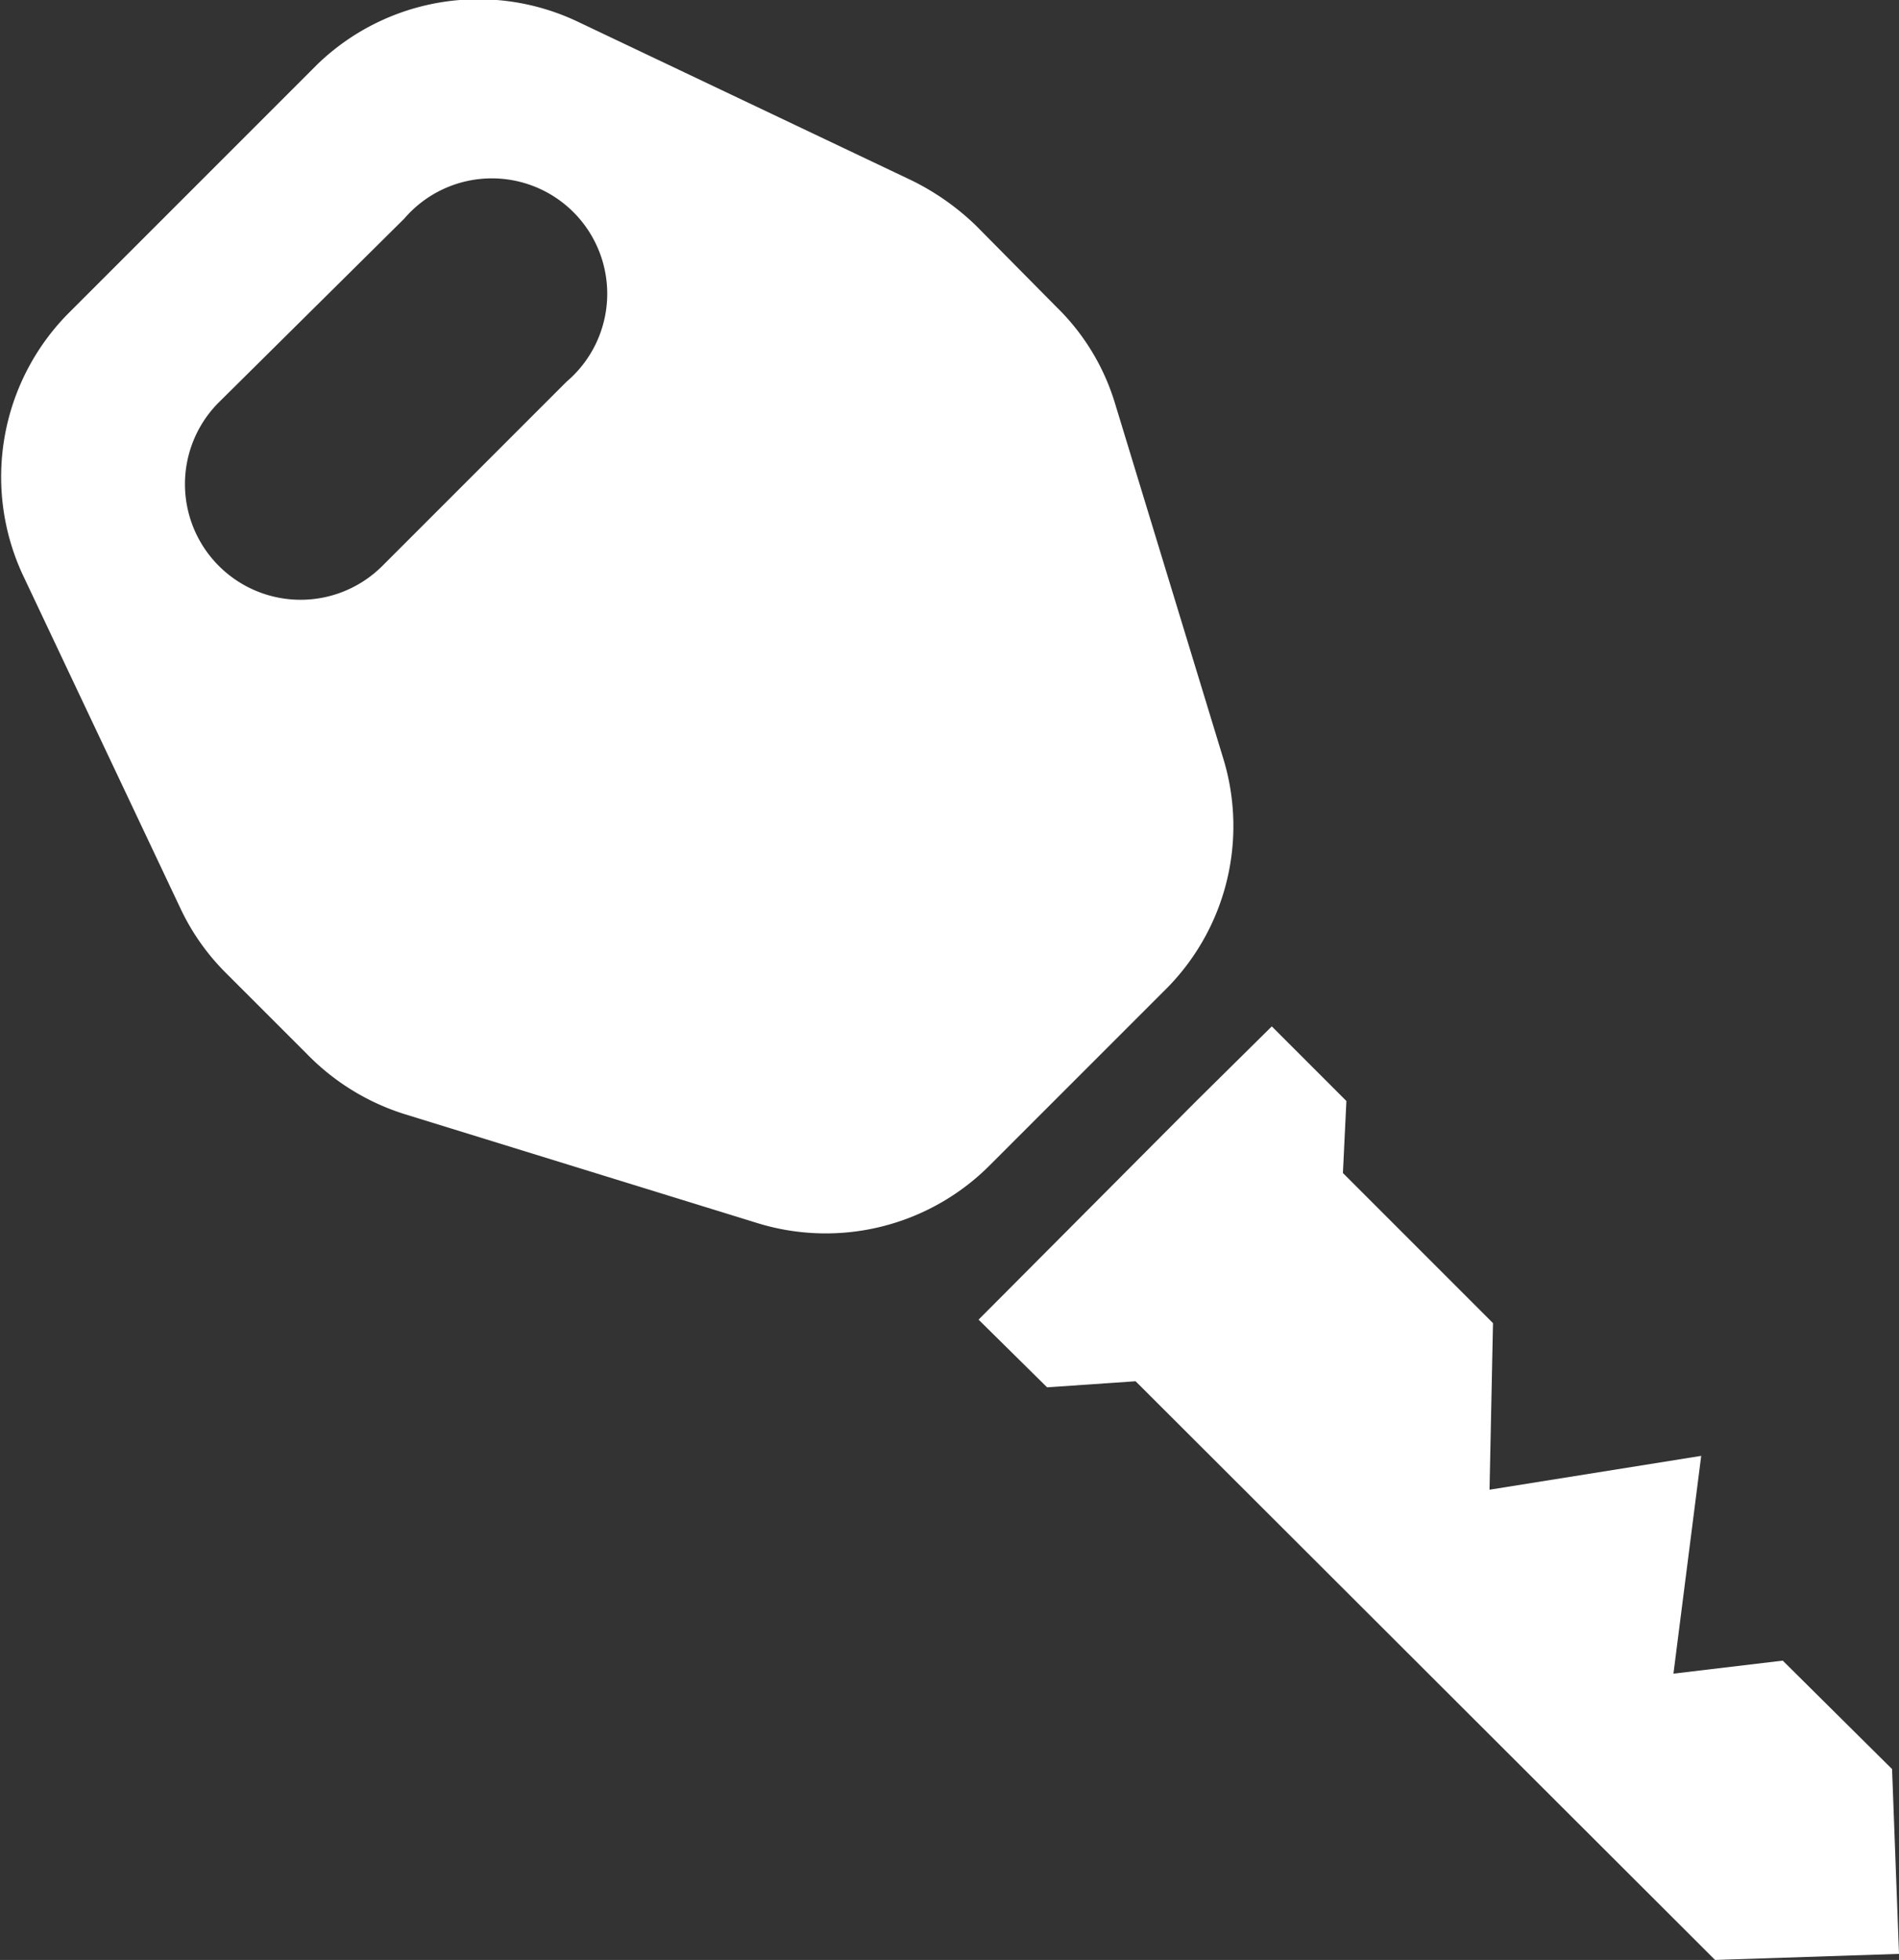
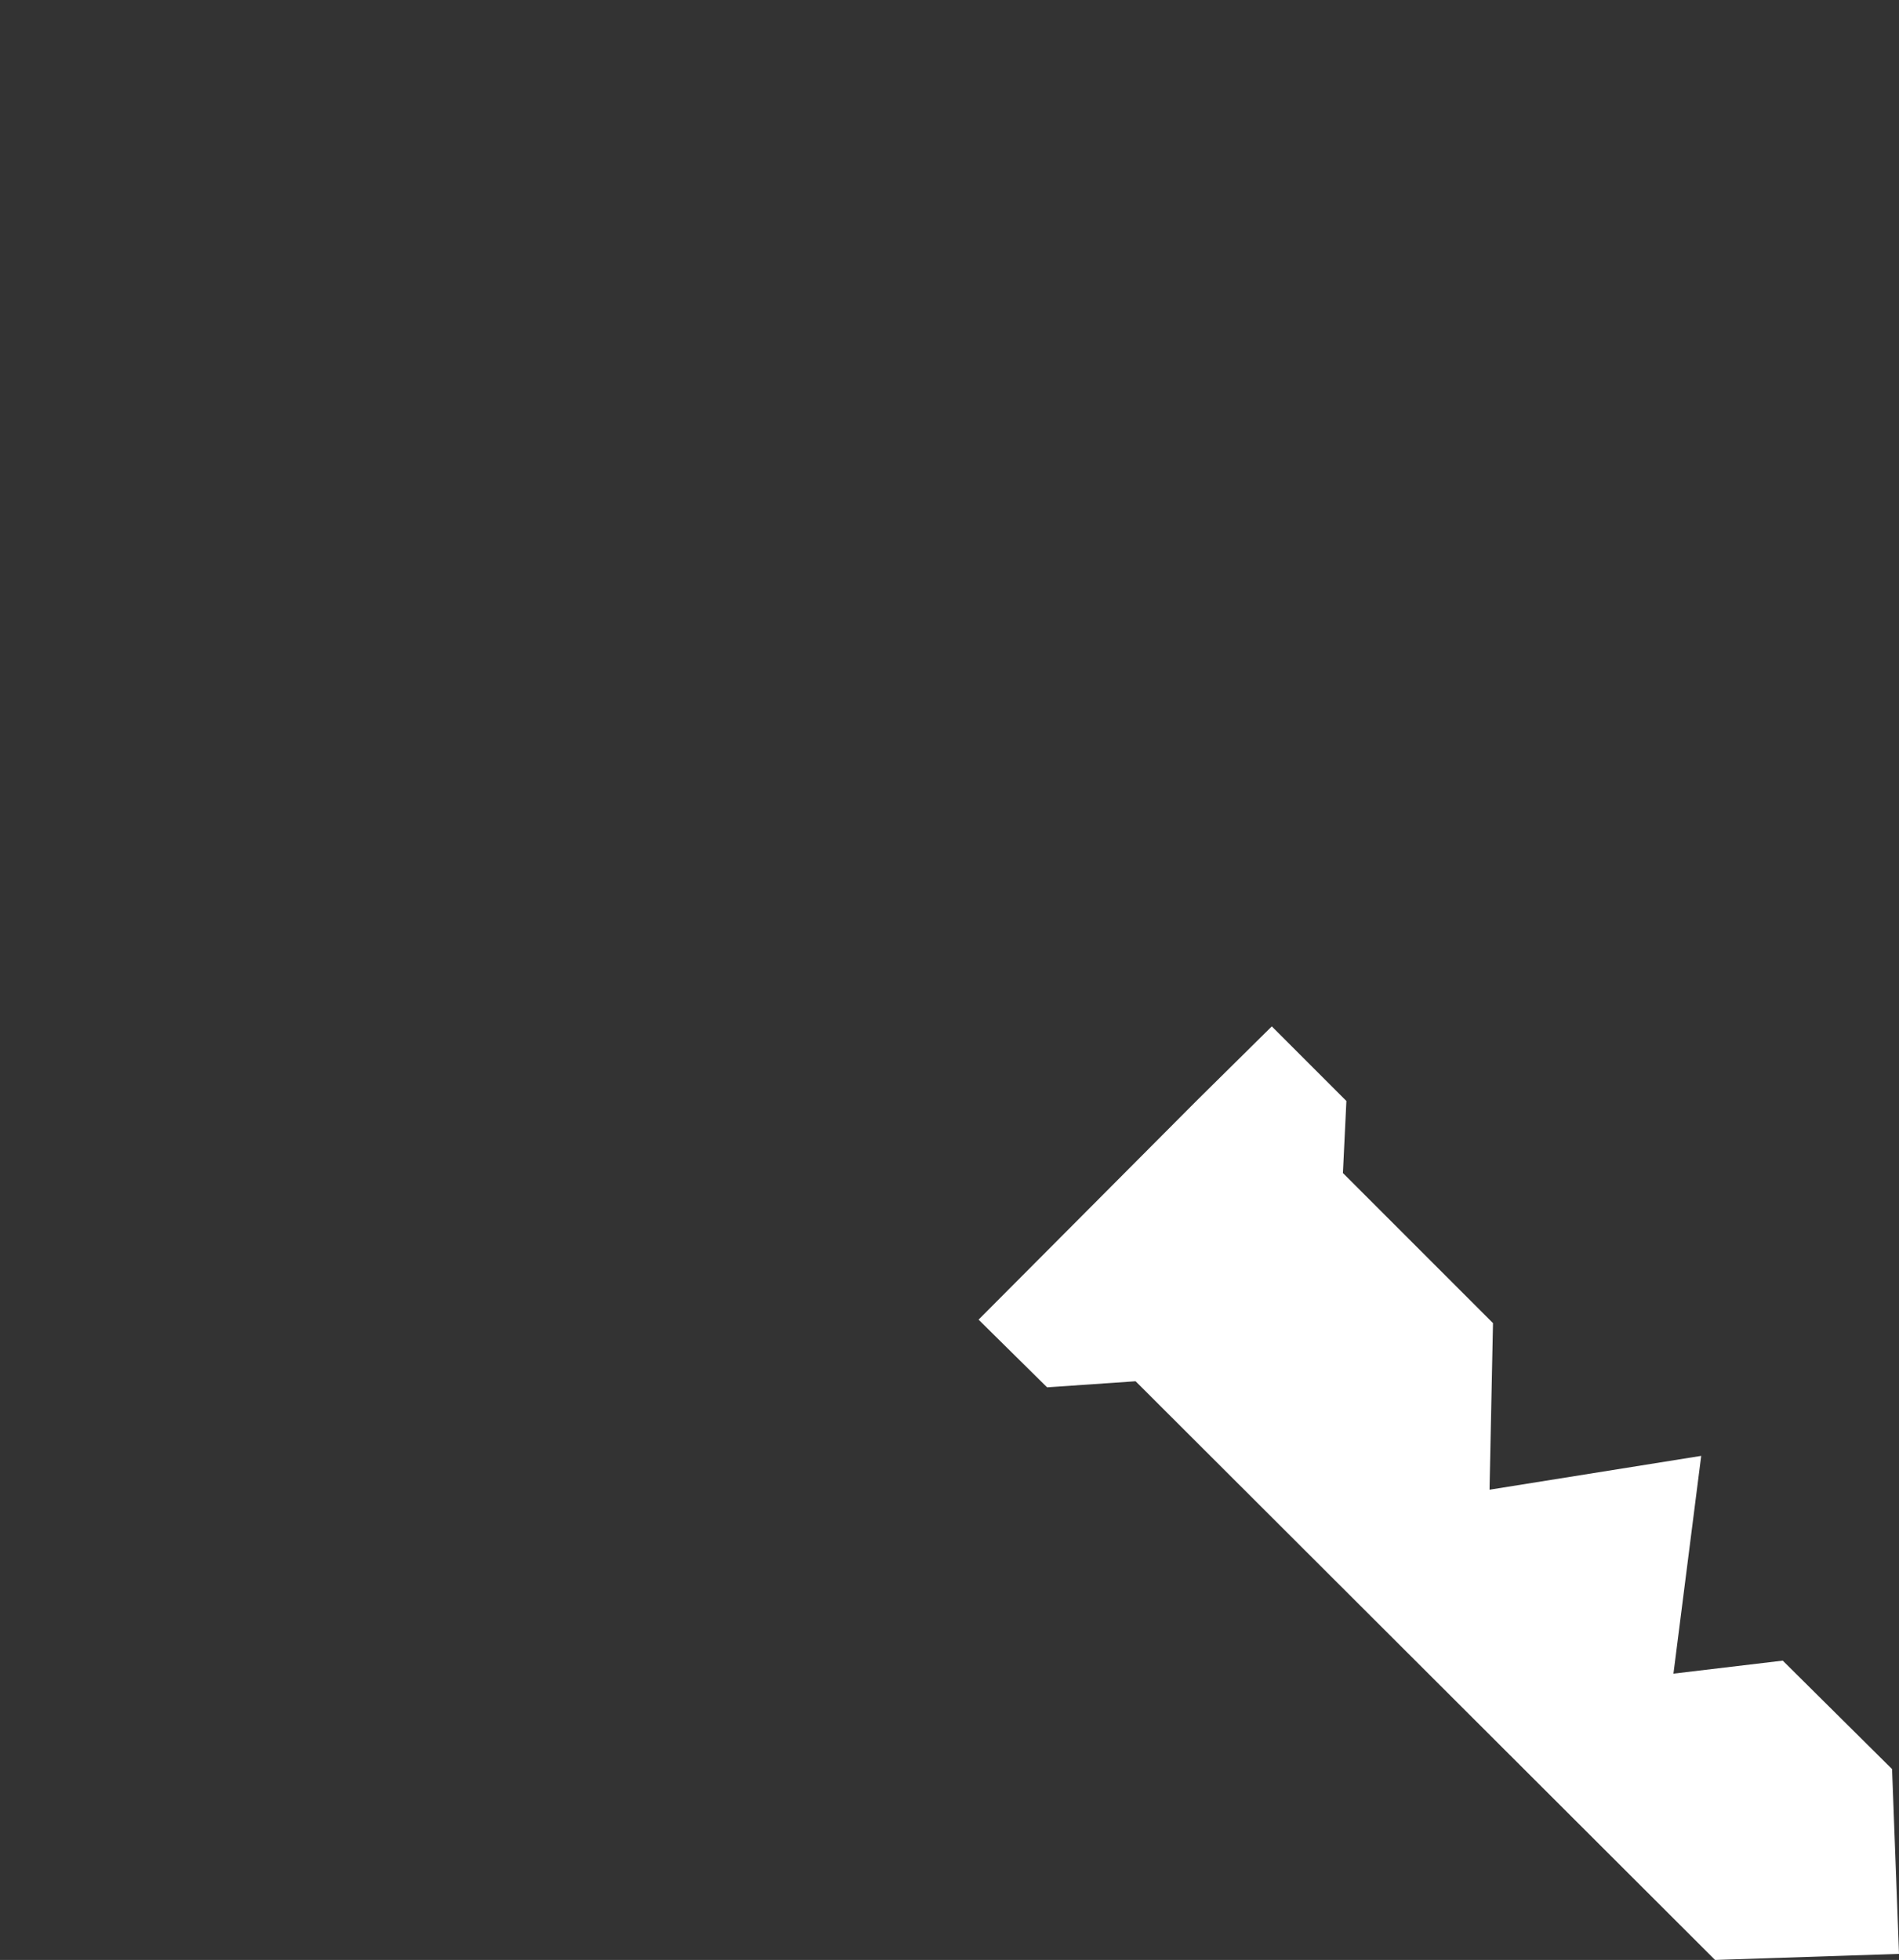
<svg xmlns="http://www.w3.org/2000/svg" width="21.89" height="22.59" viewBox="0 0 21.89 22.59">
  <rect x="0" y="0" width="21.89" height="22.59" fill="#333333" stroke="none" />
  <polygon points="13.79 12.69 14.66 11.83 15.52 12.69 15.48 13.52 17.21 15.25 17.17 17.17 19.61 16.78 19.29 19.29 20.55 19.14 21.81 20.39 21.89 22.52 19.77 22.59 13.09 15.92 12.07 15.99 11.28 15.21 13.79 12.69" fill="#fff" />
-   <path d="M14.44,9,13.19,4.9a2.6,2.6,0,0,0-.67-1.1l-.93-.94a2.91,2.91,0,0,0-.74-.52L7,.51A2.67,2.67,0,0,0,4,1L2.54,2.46,1.12,3.88a2.68,2.68,0,0,0-.52,3l1.82,3.85a2.62,2.62,0,0,0,.53.75l.93.93A2.7,2.7,0,0,0,5,13.1l4.08,1.26a2.67,2.67,0,0,0,2.67-.67l1-1,1-1A2.66,2.66,0,0,0,14.44,9ZM4.75,6.78A1.33,1.33,0,0,1,2.86,4.9L5,2.78A1.33,1.33,0,1,1,6.87,4.66Z" transform="translate(-0.34 -0.26)" fill="#fff" />
</svg>